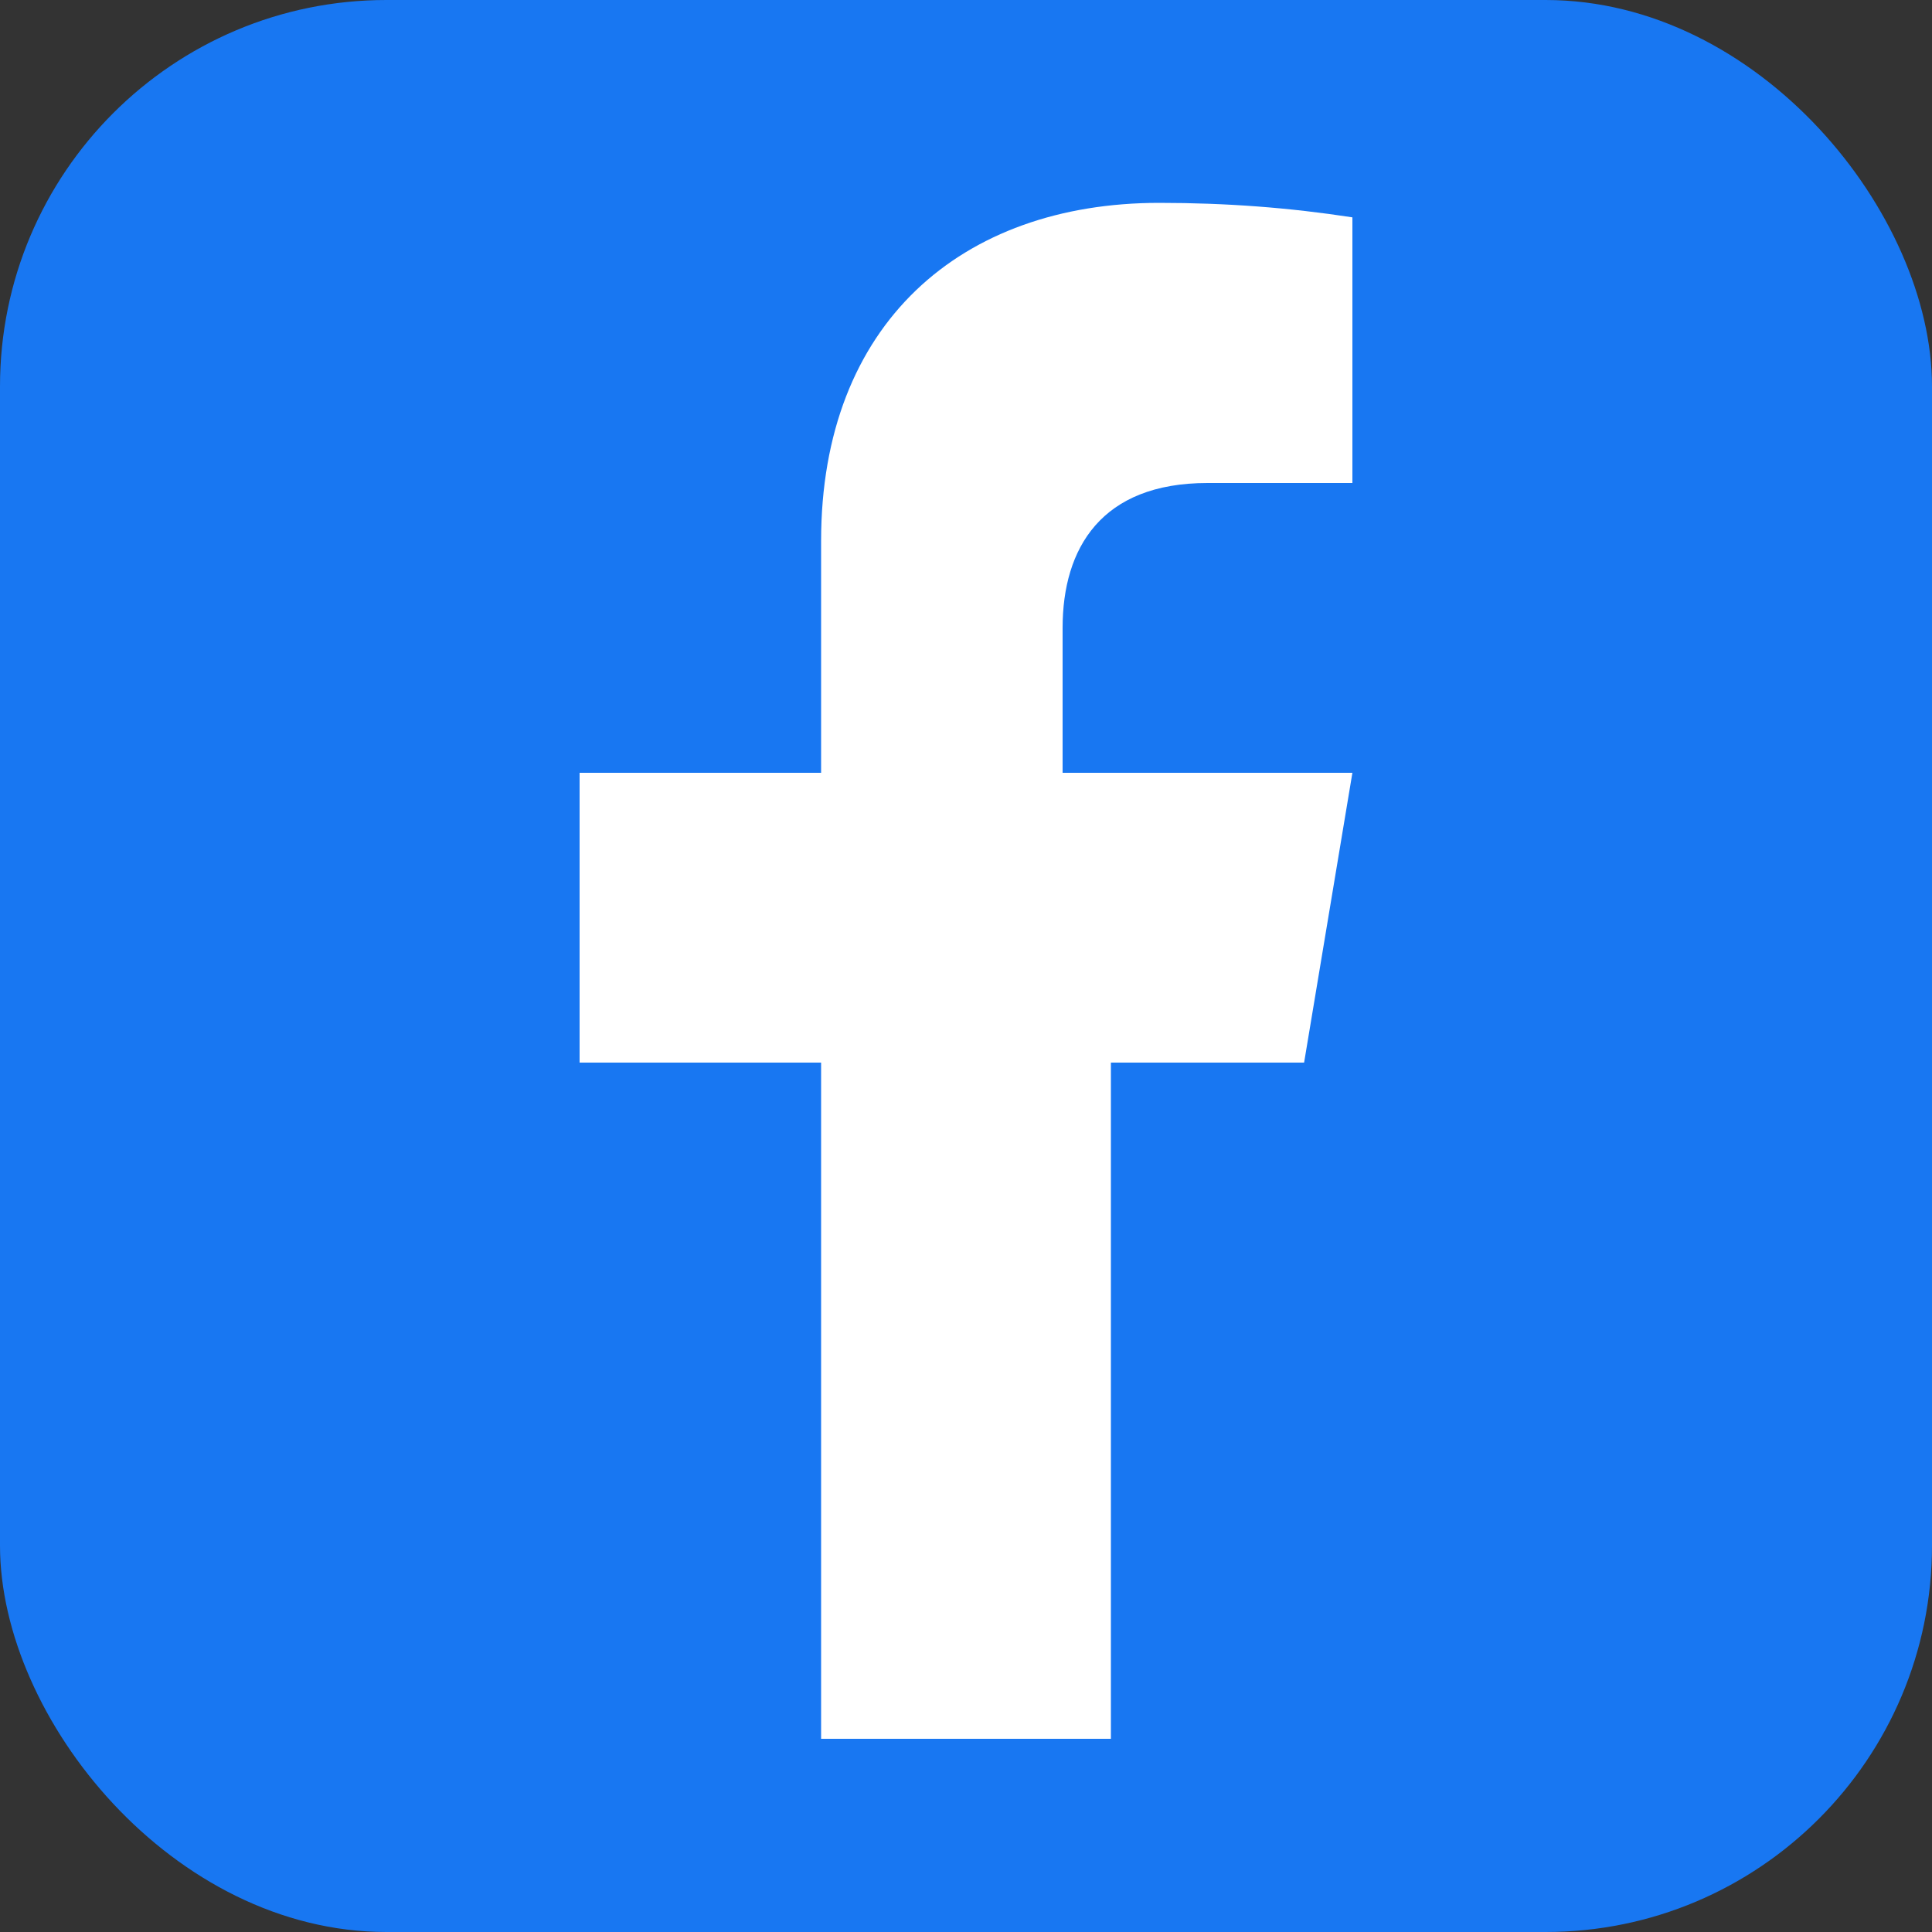
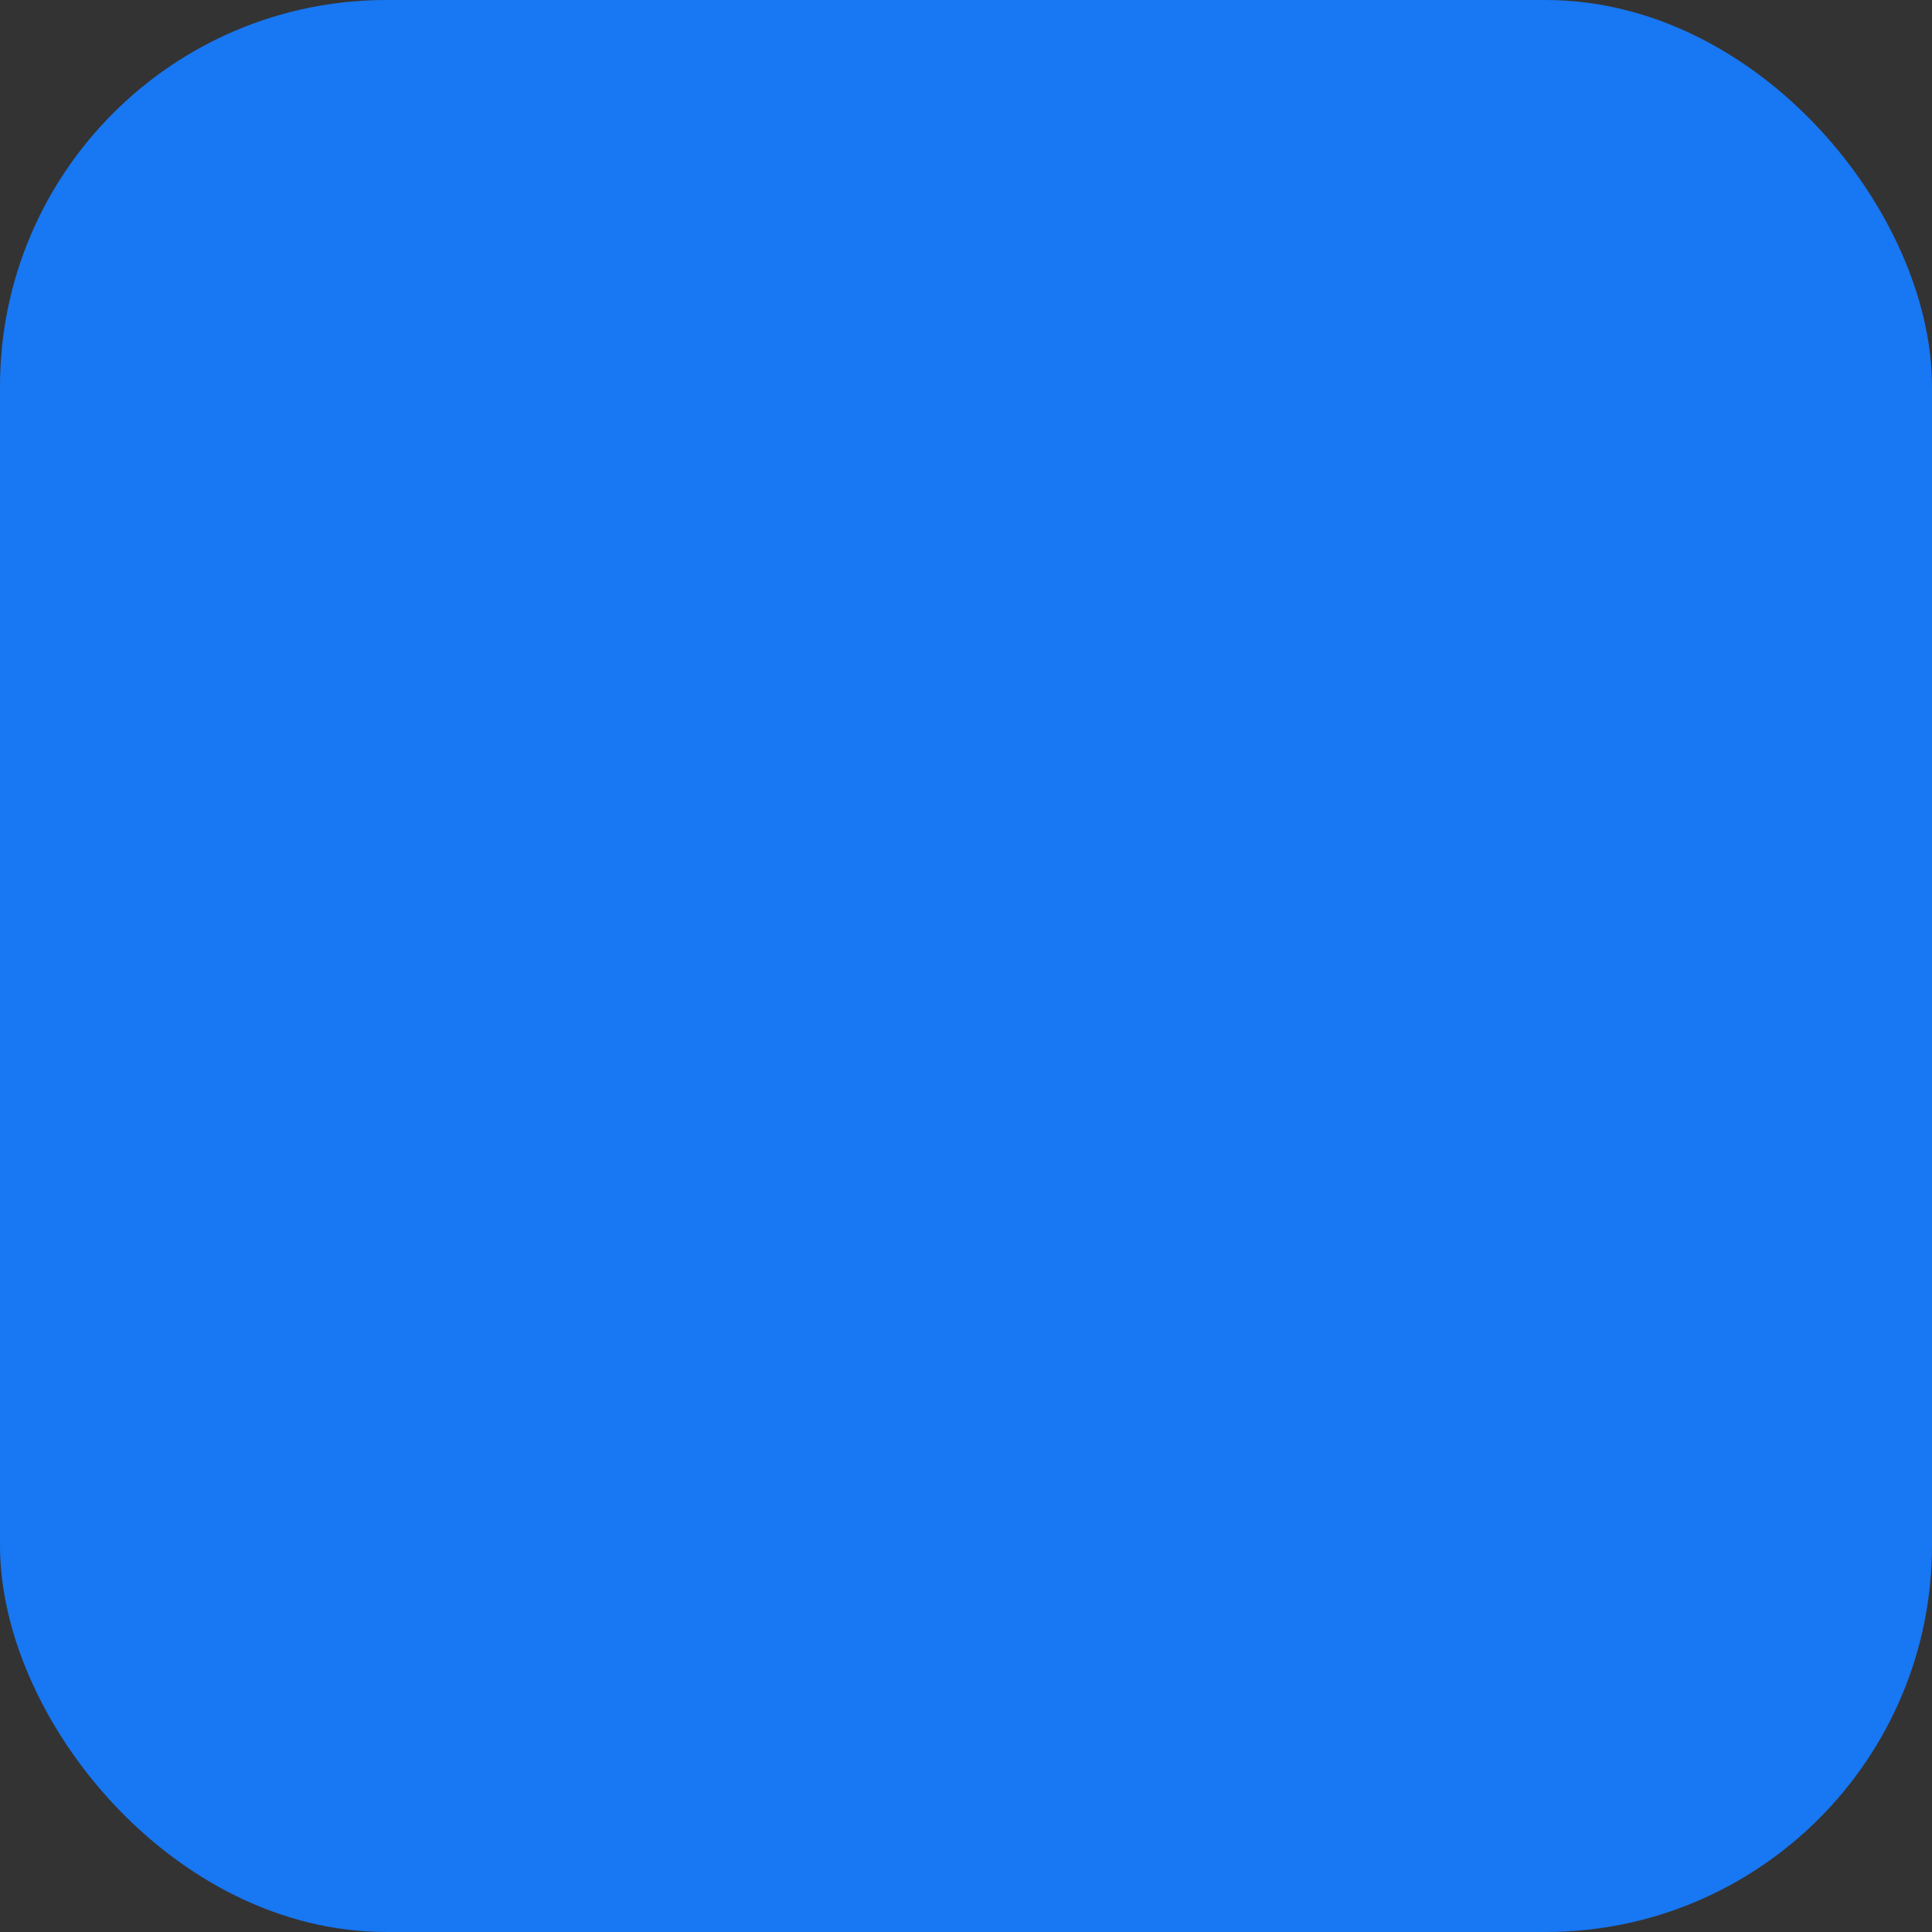
<svg xmlns="http://www.w3.org/2000/svg" width="20" height="20" viewBox="0 0 20 20" fill="none">
  <rect x="0" y="0" width="20" height="20" fill="#333333" stroke="none" />
  <rect width="20" height="20" rx="4" fill="#1877f2" />
-   <path d="M13.5 11l.5-3h-3V6.5c0-.825.4-1.5 1.5-1.5H14V2.25c-.65-.1-1.3-.15-2-.15-2.05 0-3.5 1.25-3.5 3.5V8H6v3h2.5v7h3v-7h2.5z" fill="white" />
</svg>